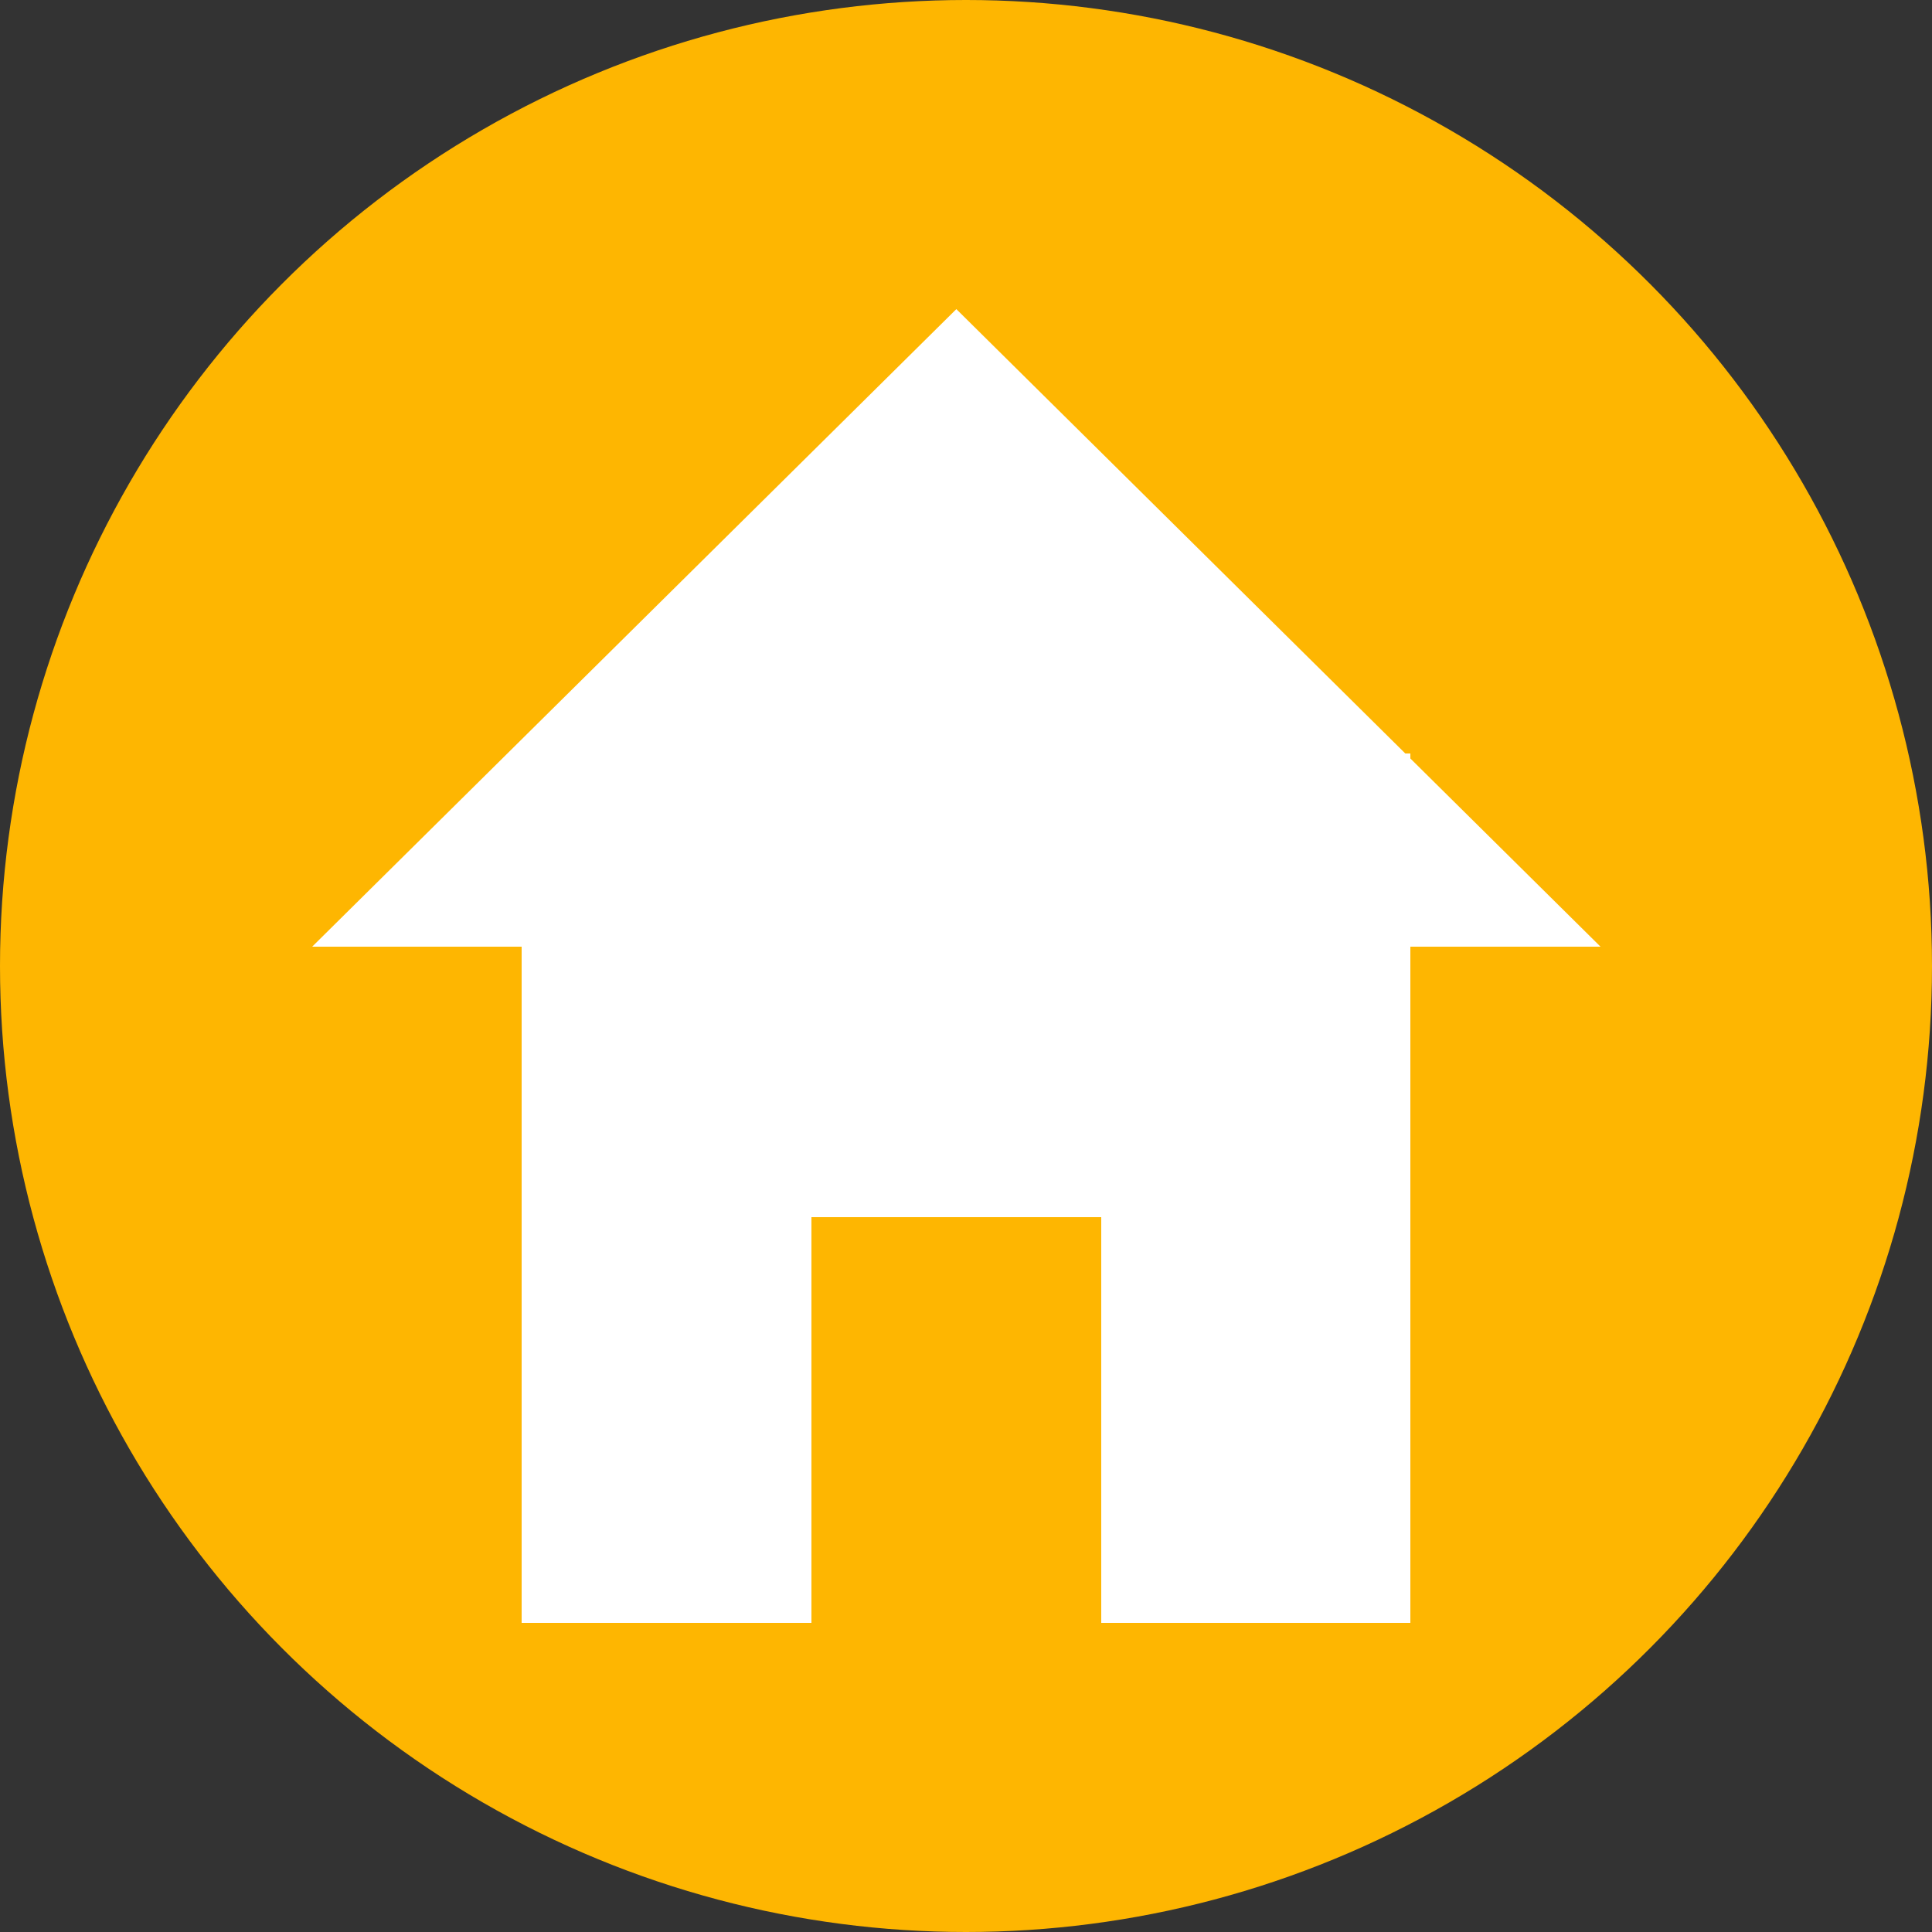
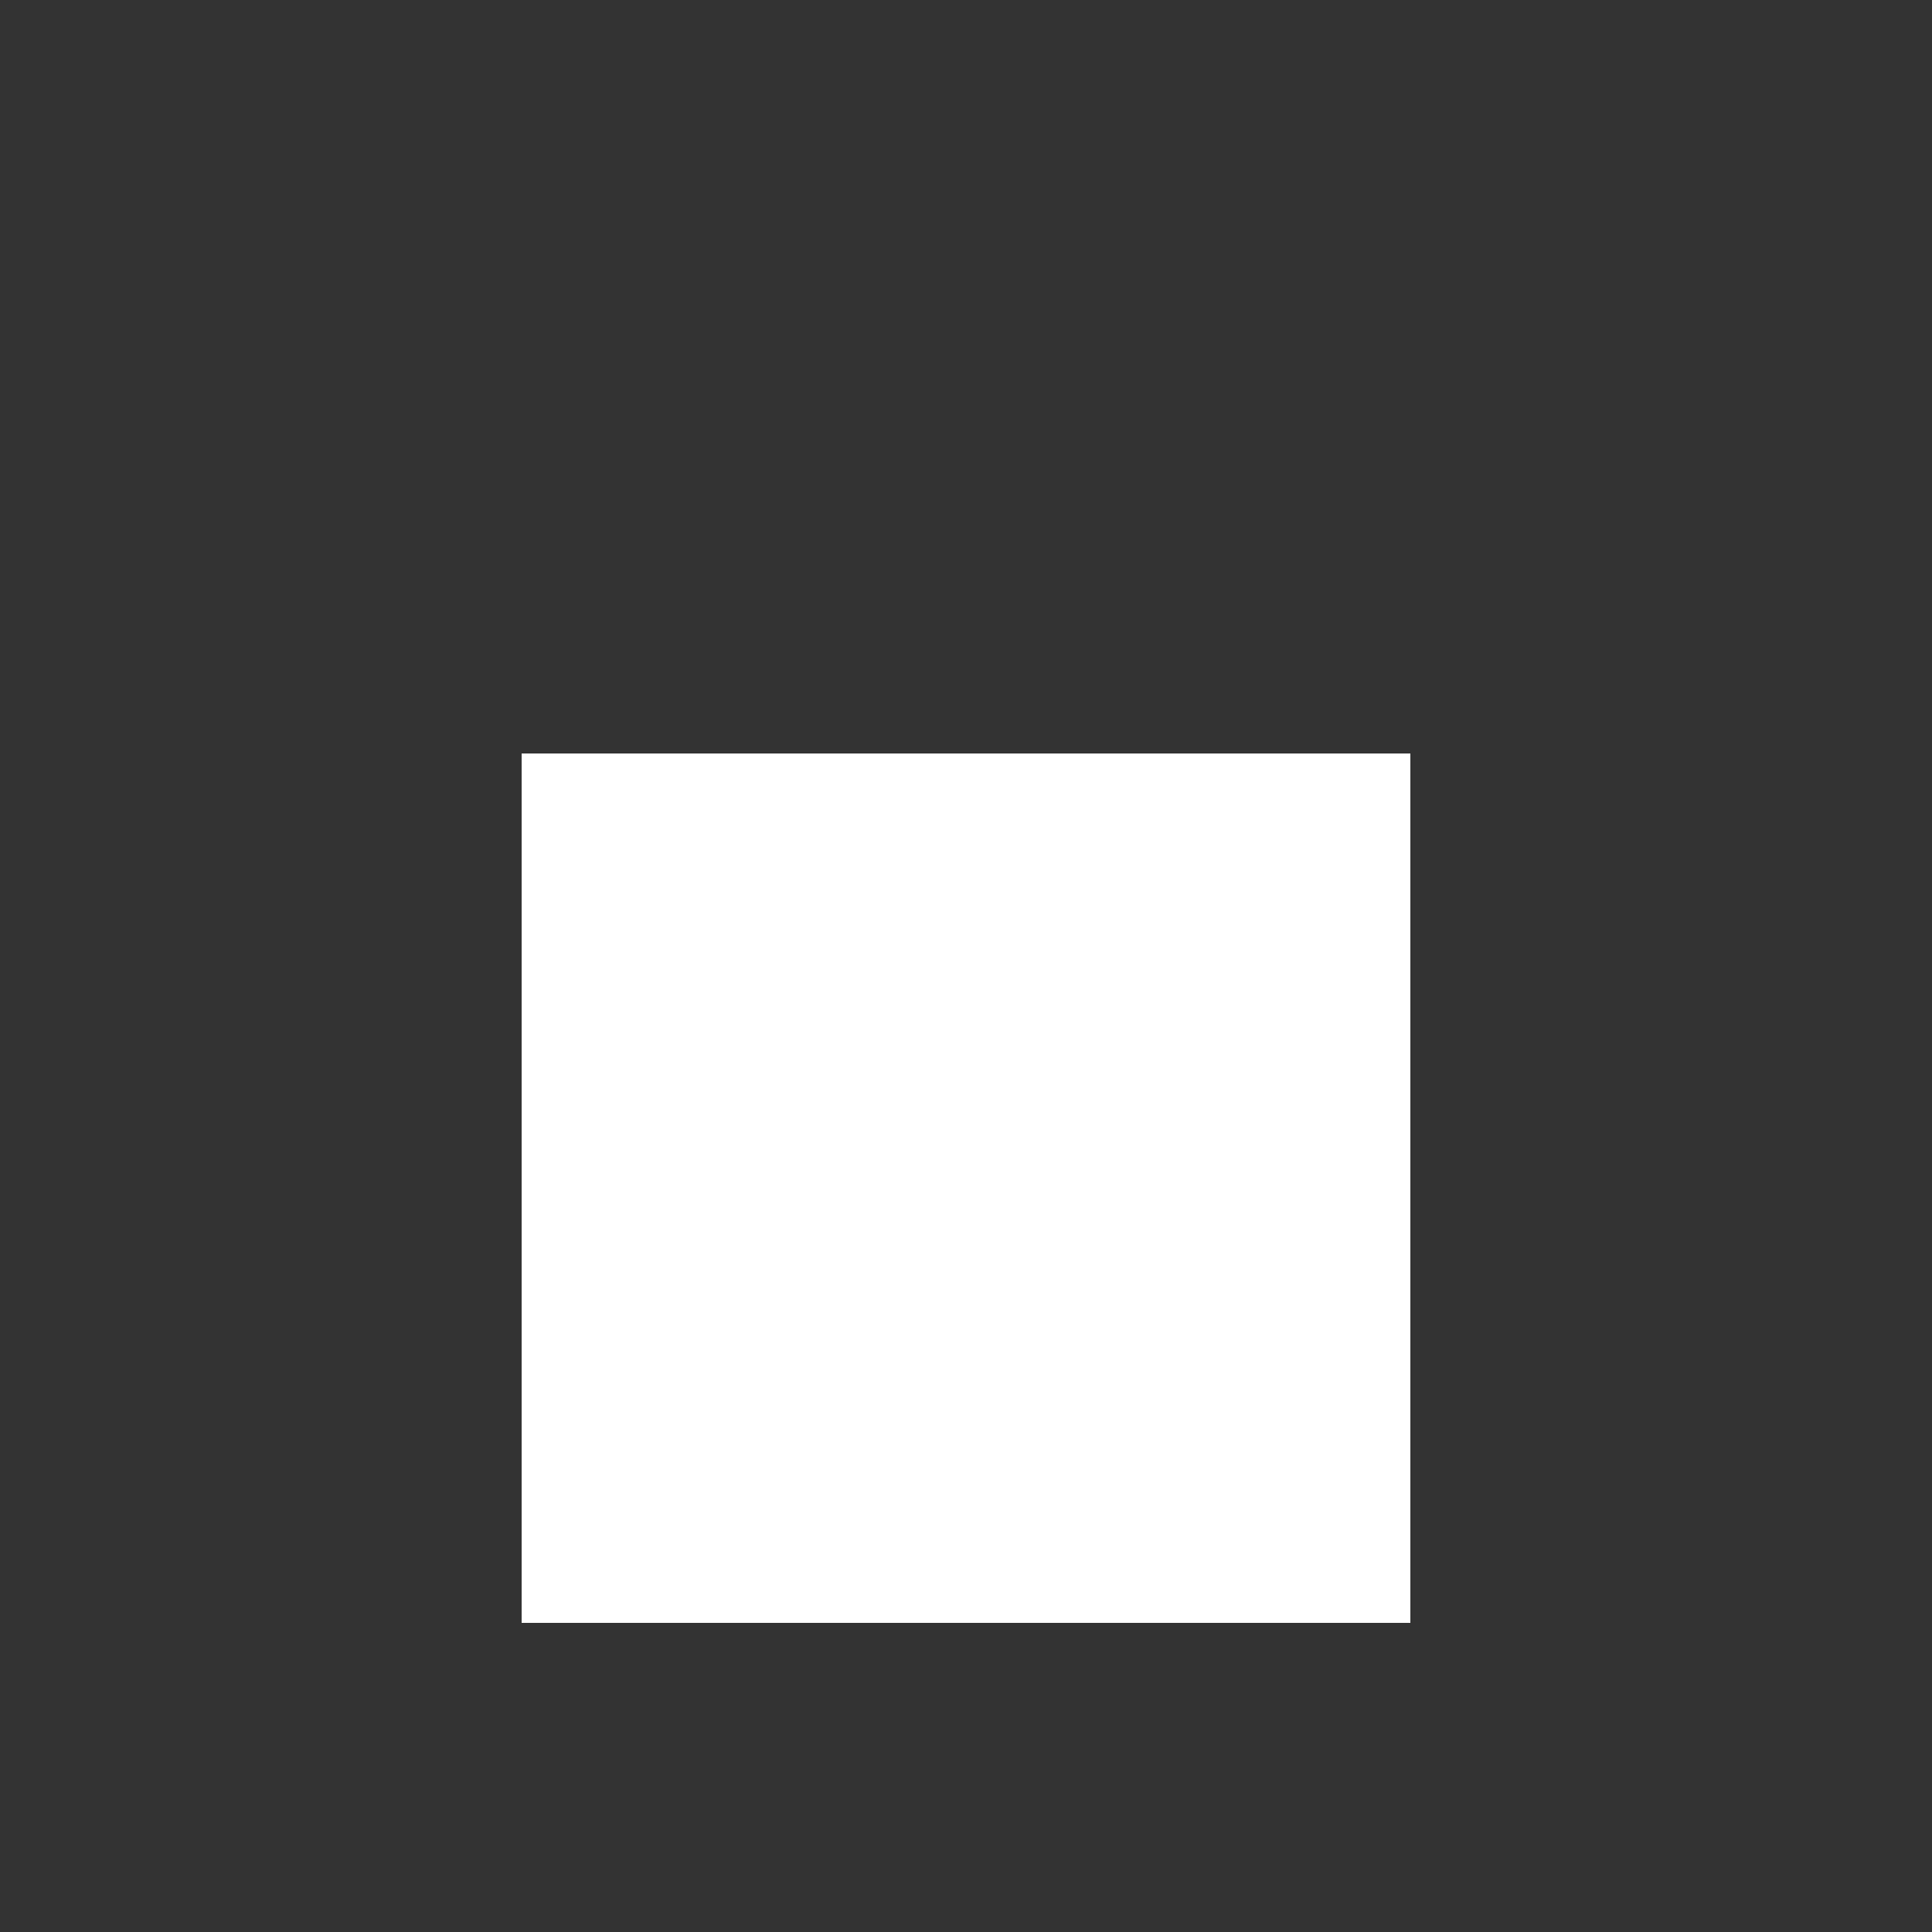
<svg xmlns="http://www.w3.org/2000/svg" width="150" height="150" viewBox="0 0 150 150" fill="none">
  <rect x="0" y="0" width="150" height="150" fill="#333333" stroke="none" />
-   <circle cx="75" cy="75" r="75" fill="#FEB601" />
  <rect x="40.5" y="58.5" width="69" height="67.5" fill="white" />
-   <path d="M74.25 24L124.263 73.5H24.237L74.25 24Z" fill="white" />
-   <rect x="63" y="94.5" width="22.5" height="31.5" fill="#FEB601" />
</svg>